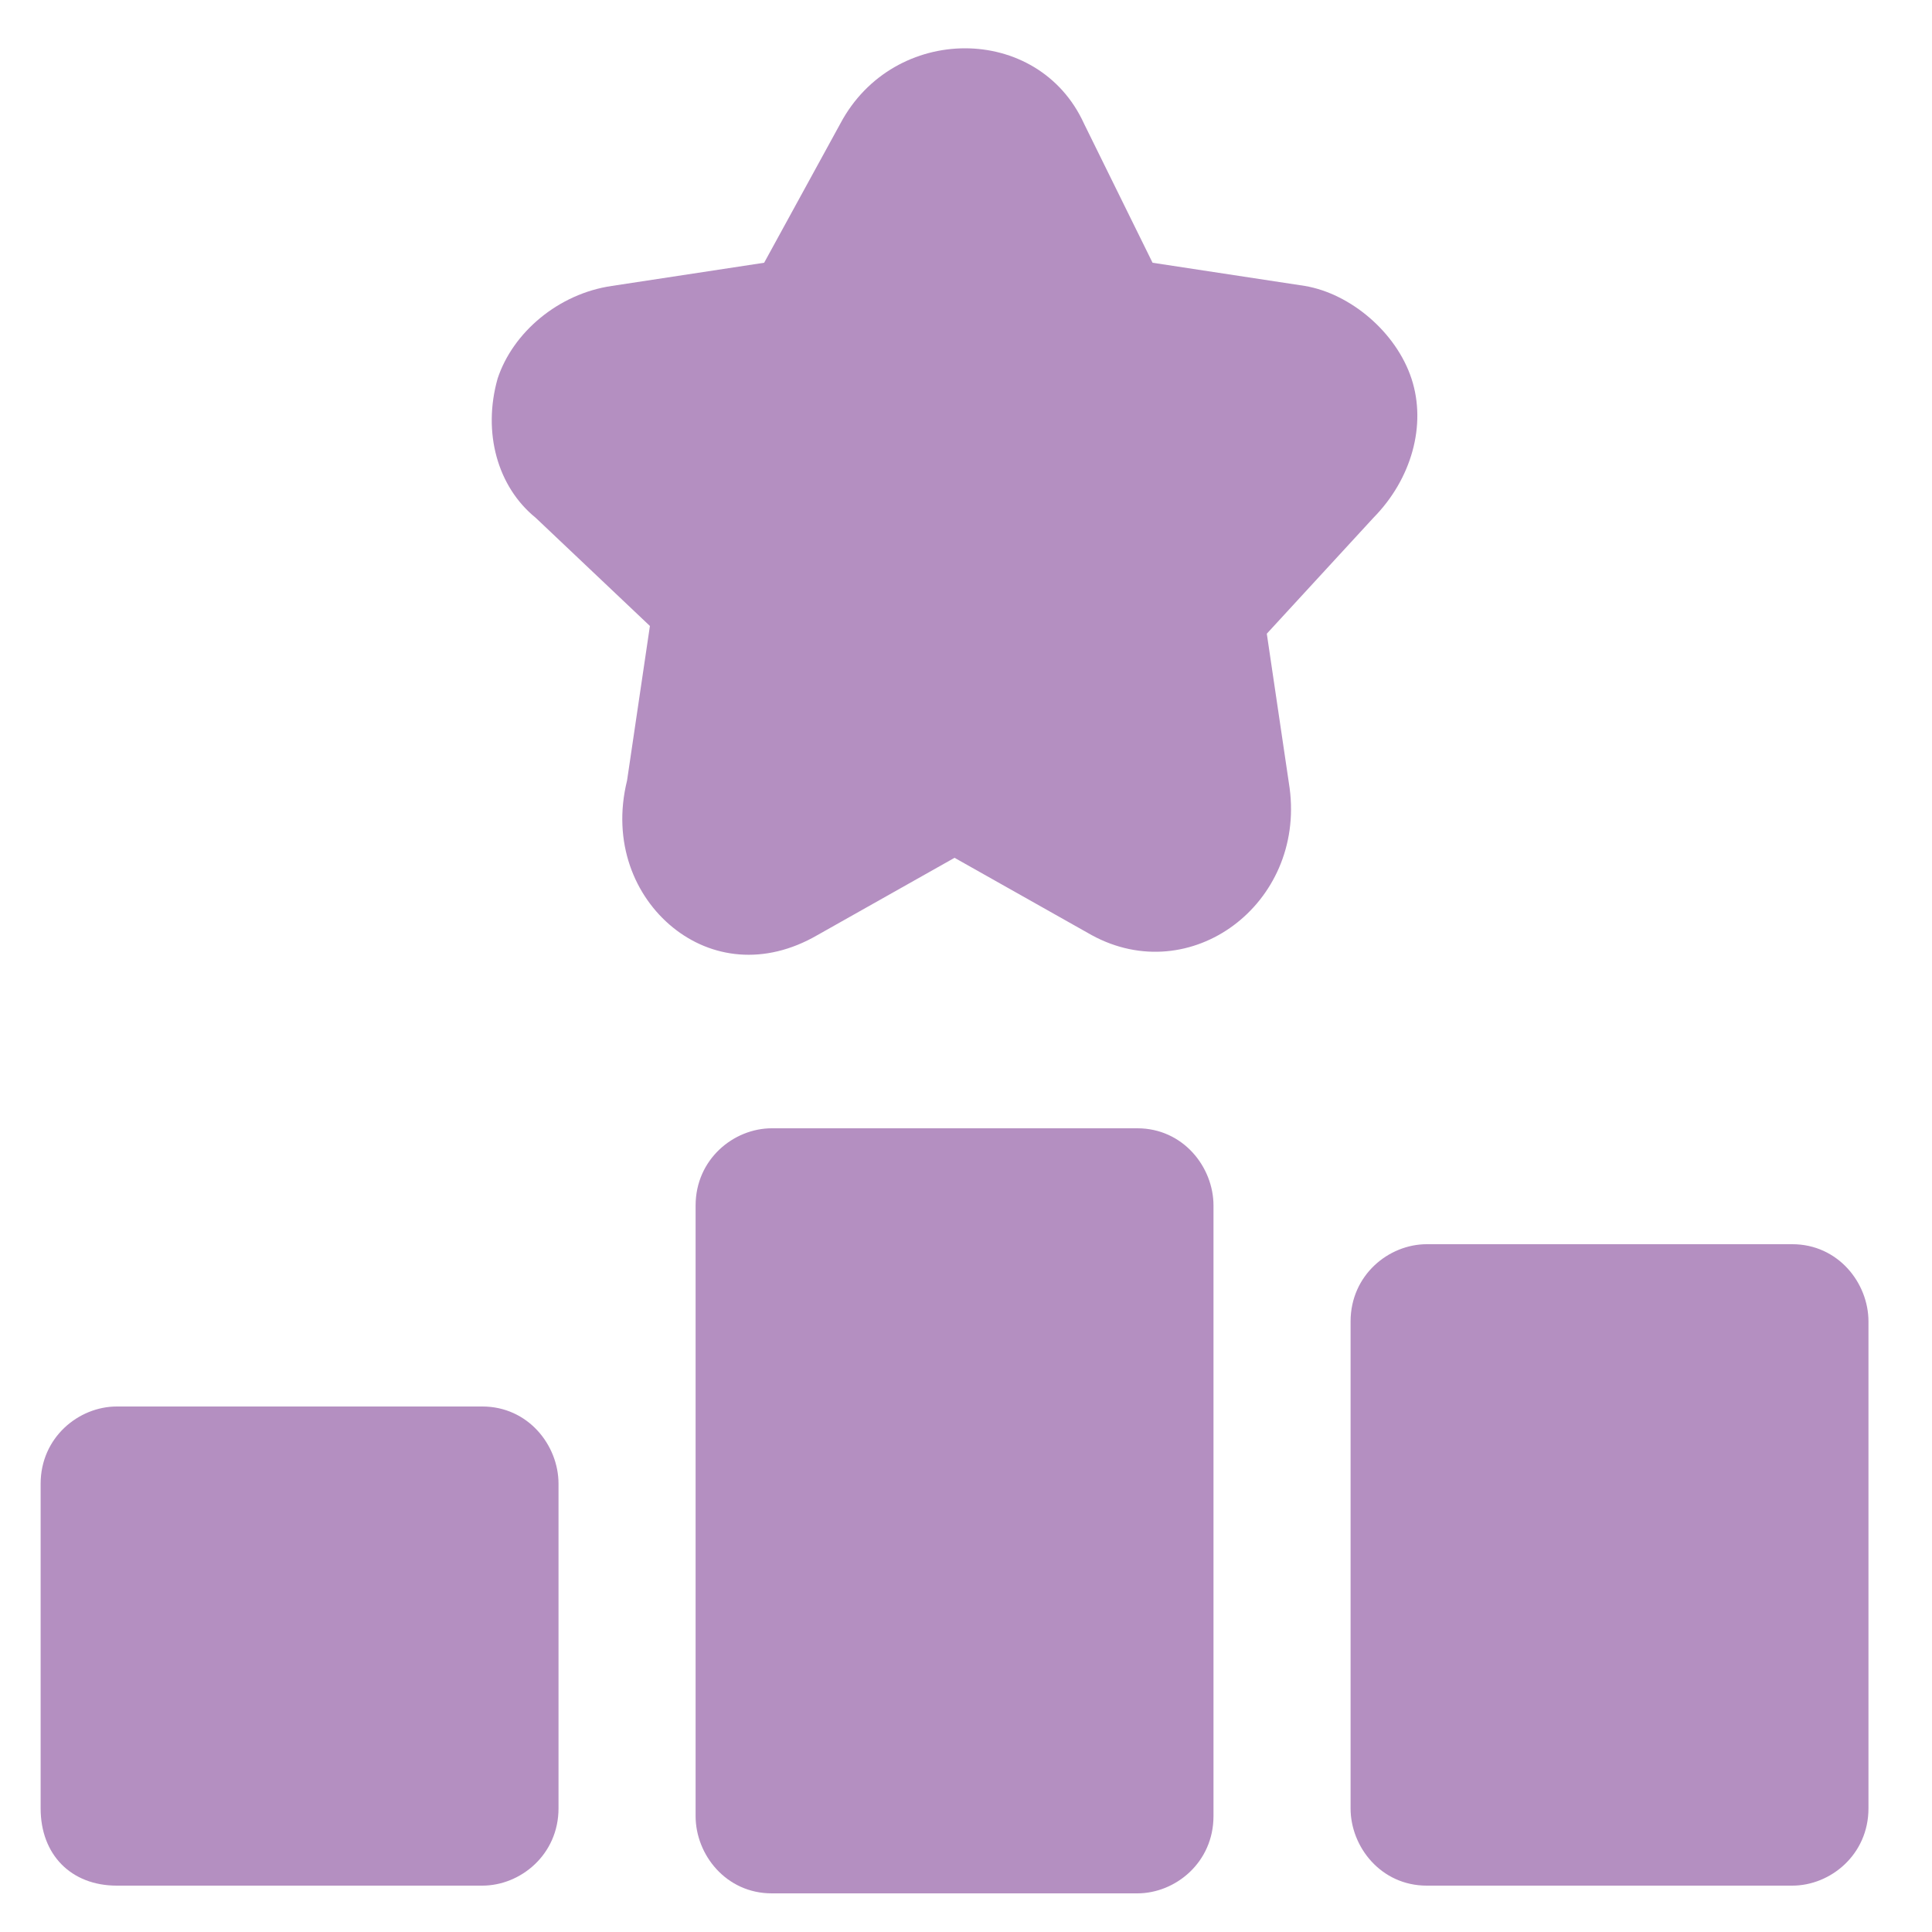
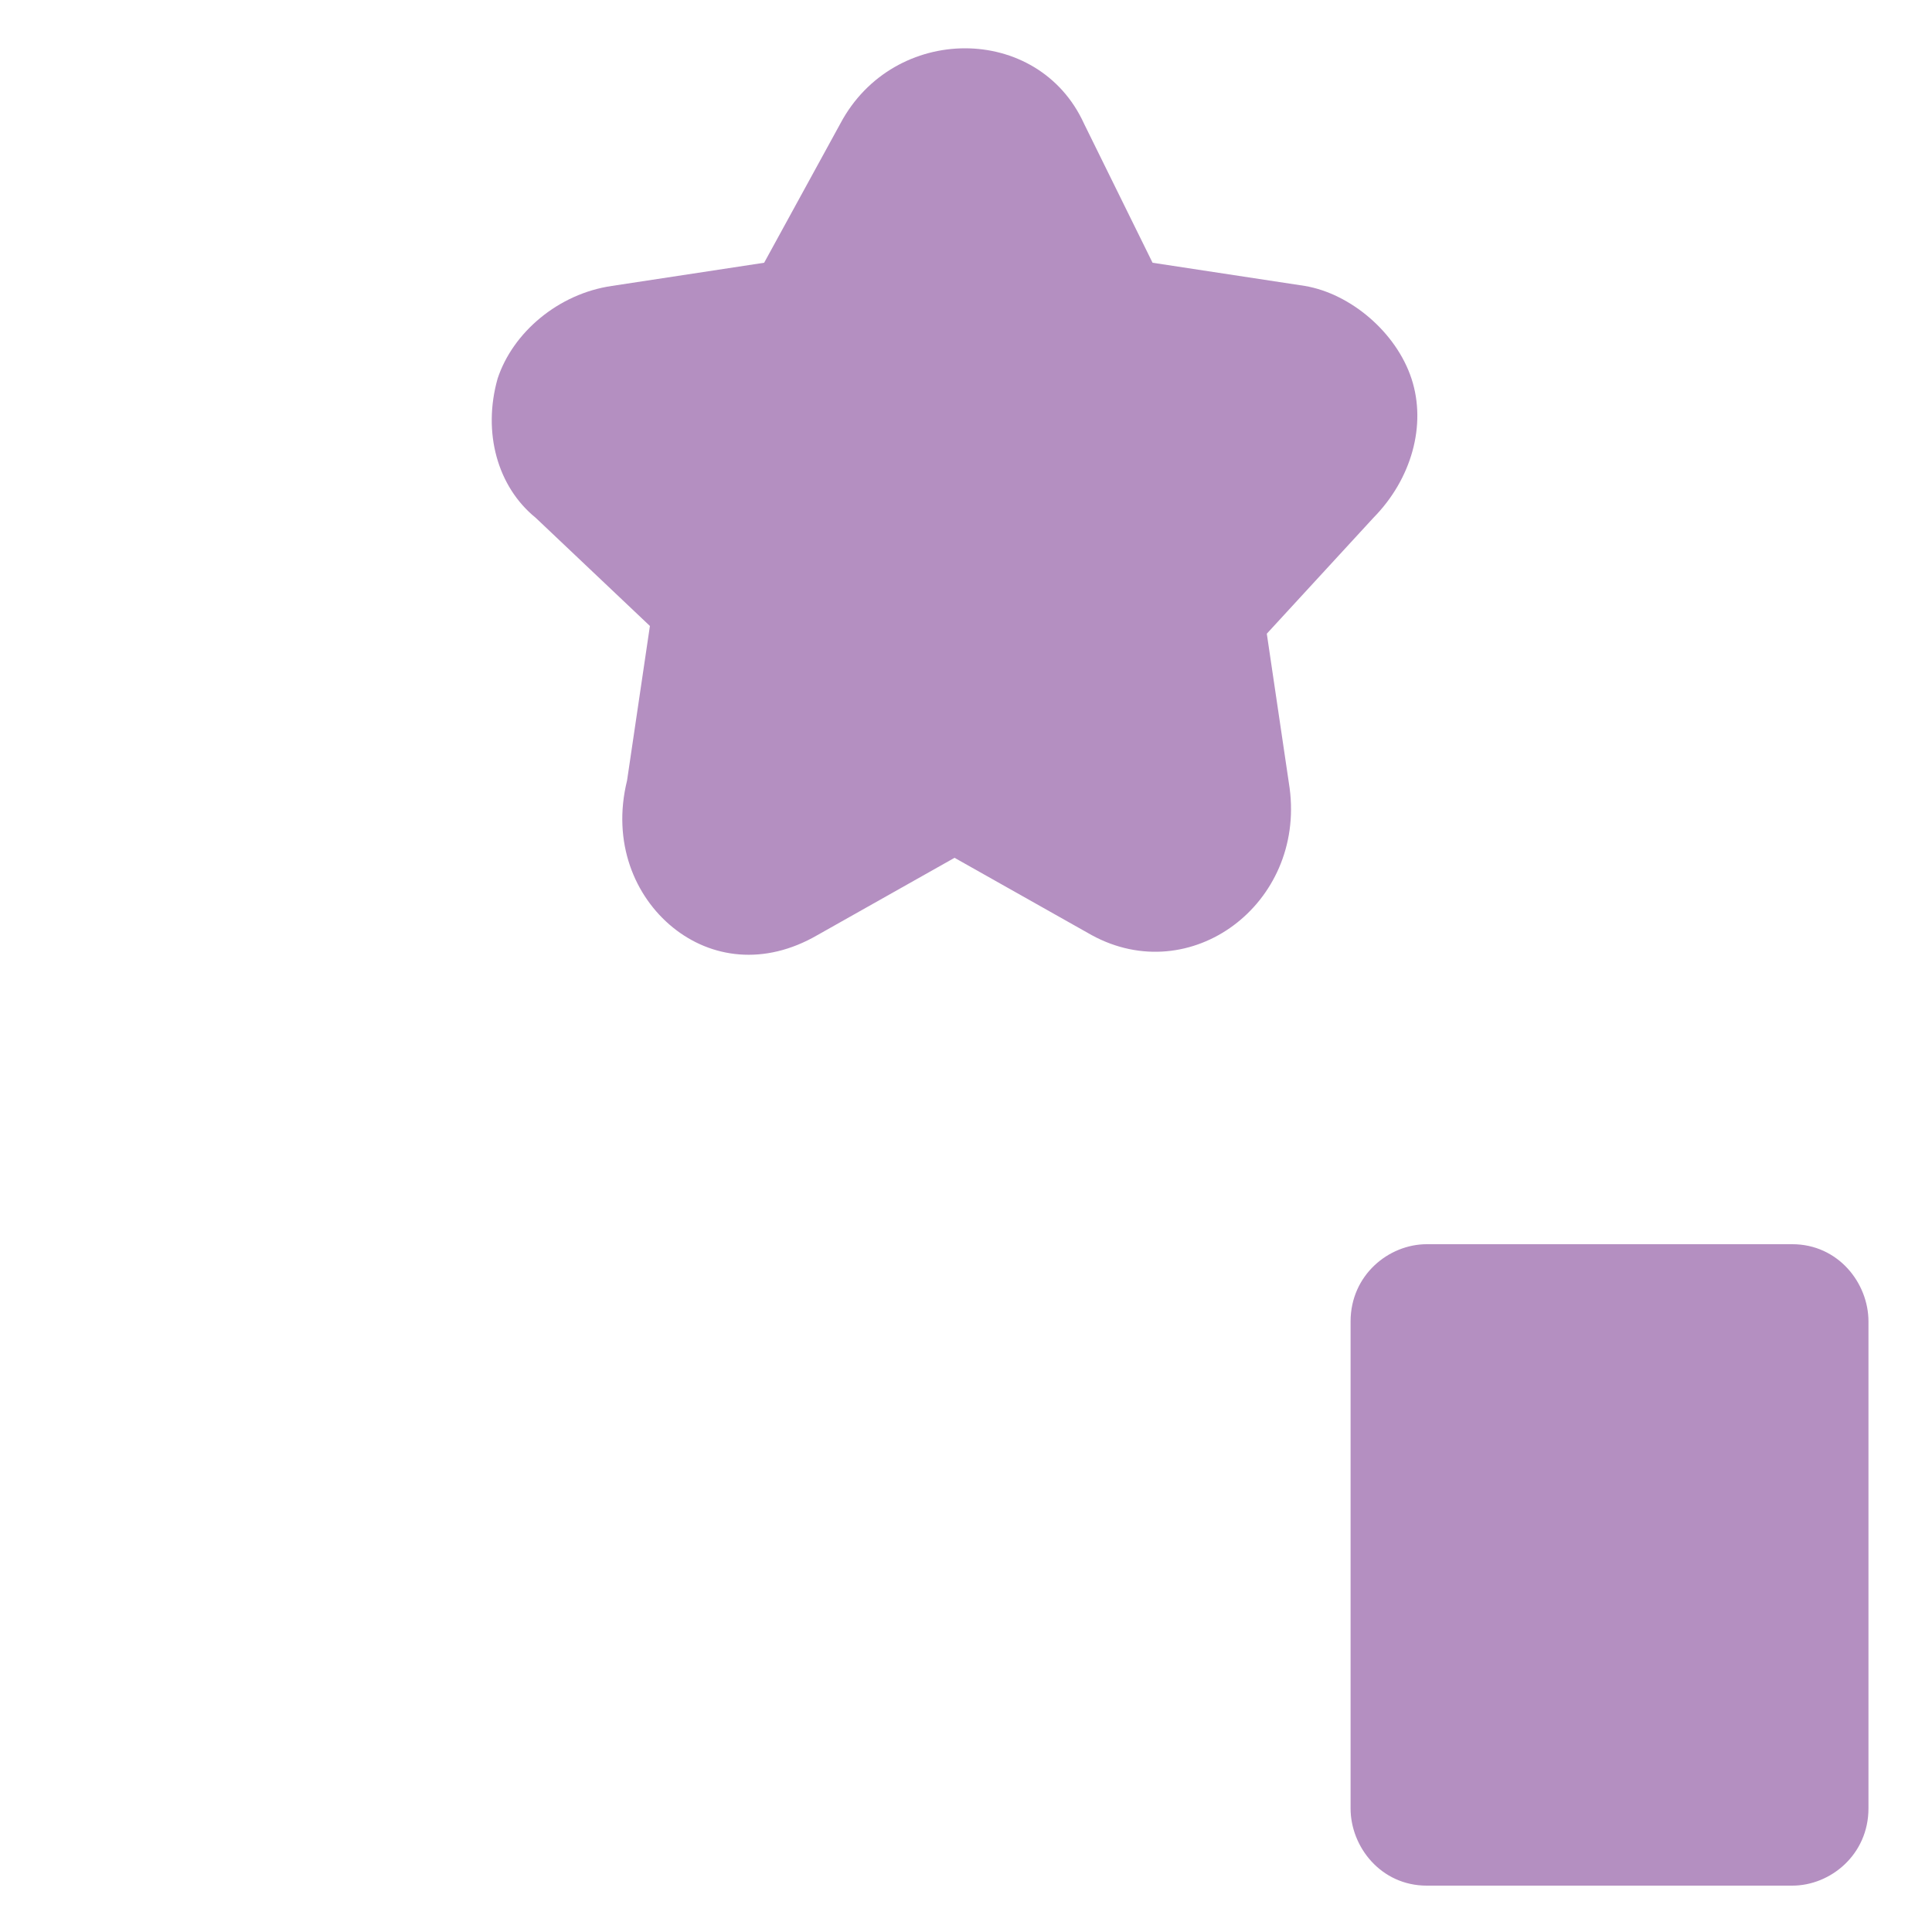
<svg xmlns="http://www.w3.org/2000/svg" width="69" height="69" viewBox="0 0 69 69" fill="none">
-   <path d="M4.171 67.344H17.227C18.587 67.344 19.947 66.24 19.947 64.584V52.992C19.947 51.612 18.859 50.232 17.227 50.232H4.171C2.811 50.232 1.451 51.336 1.451 52.992V64.584C1.451 66.24 2.539 67.344 4.171 67.344Z" fill="#B48FC1" />
-   <path d="M27.563 40.296C26.203 40.296 24.843 41.4 24.843 43.056V64.86C24.843 66.24 25.931 67.62 27.563 67.62H40.619C41.979 67.62 43.339 66.516 43.339 64.86V43.056C43.339 41.676 42.251 40.296 40.619 40.296H27.563Z" fill="#B48FC1" />
  <path d="M66.731 47.196C66.731 45.816 65.643 44.436 64.011 44.436H50.955C49.595 44.436 48.235 45.54 48.235 47.196V64.584C48.235 65.964 49.323 67.344 50.955 67.344H64.011C65.371 67.344 66.731 66.24 66.731 64.584V47.196Z" fill="#B48FC1" />
  <path d="M24.027 33.12C25.387 34.224 27.291 34.5 29.195 33.396L34.091 30.636L38.987 33.396C42.523 35.328 46.603 32.292 46.059 28.152L45.243 22.632L49.051 18.492C50.411 17.112 50.955 15.18 50.411 13.524C49.867 11.868 48.235 10.488 46.603 10.212L41.163 9.384L38.715 4.416C37.083 0.828 31.915 0.828 30.011 4.416L27.291 9.384L21.851 10.212C19.947 10.488 18.315 11.868 17.771 13.524C17.227 15.456 17.771 17.388 19.131 18.492L23.211 22.356L22.395 27.876C21.851 30.084 22.667 32.016 24.027 33.12Z" fill="#B48FC1" />
</svg>